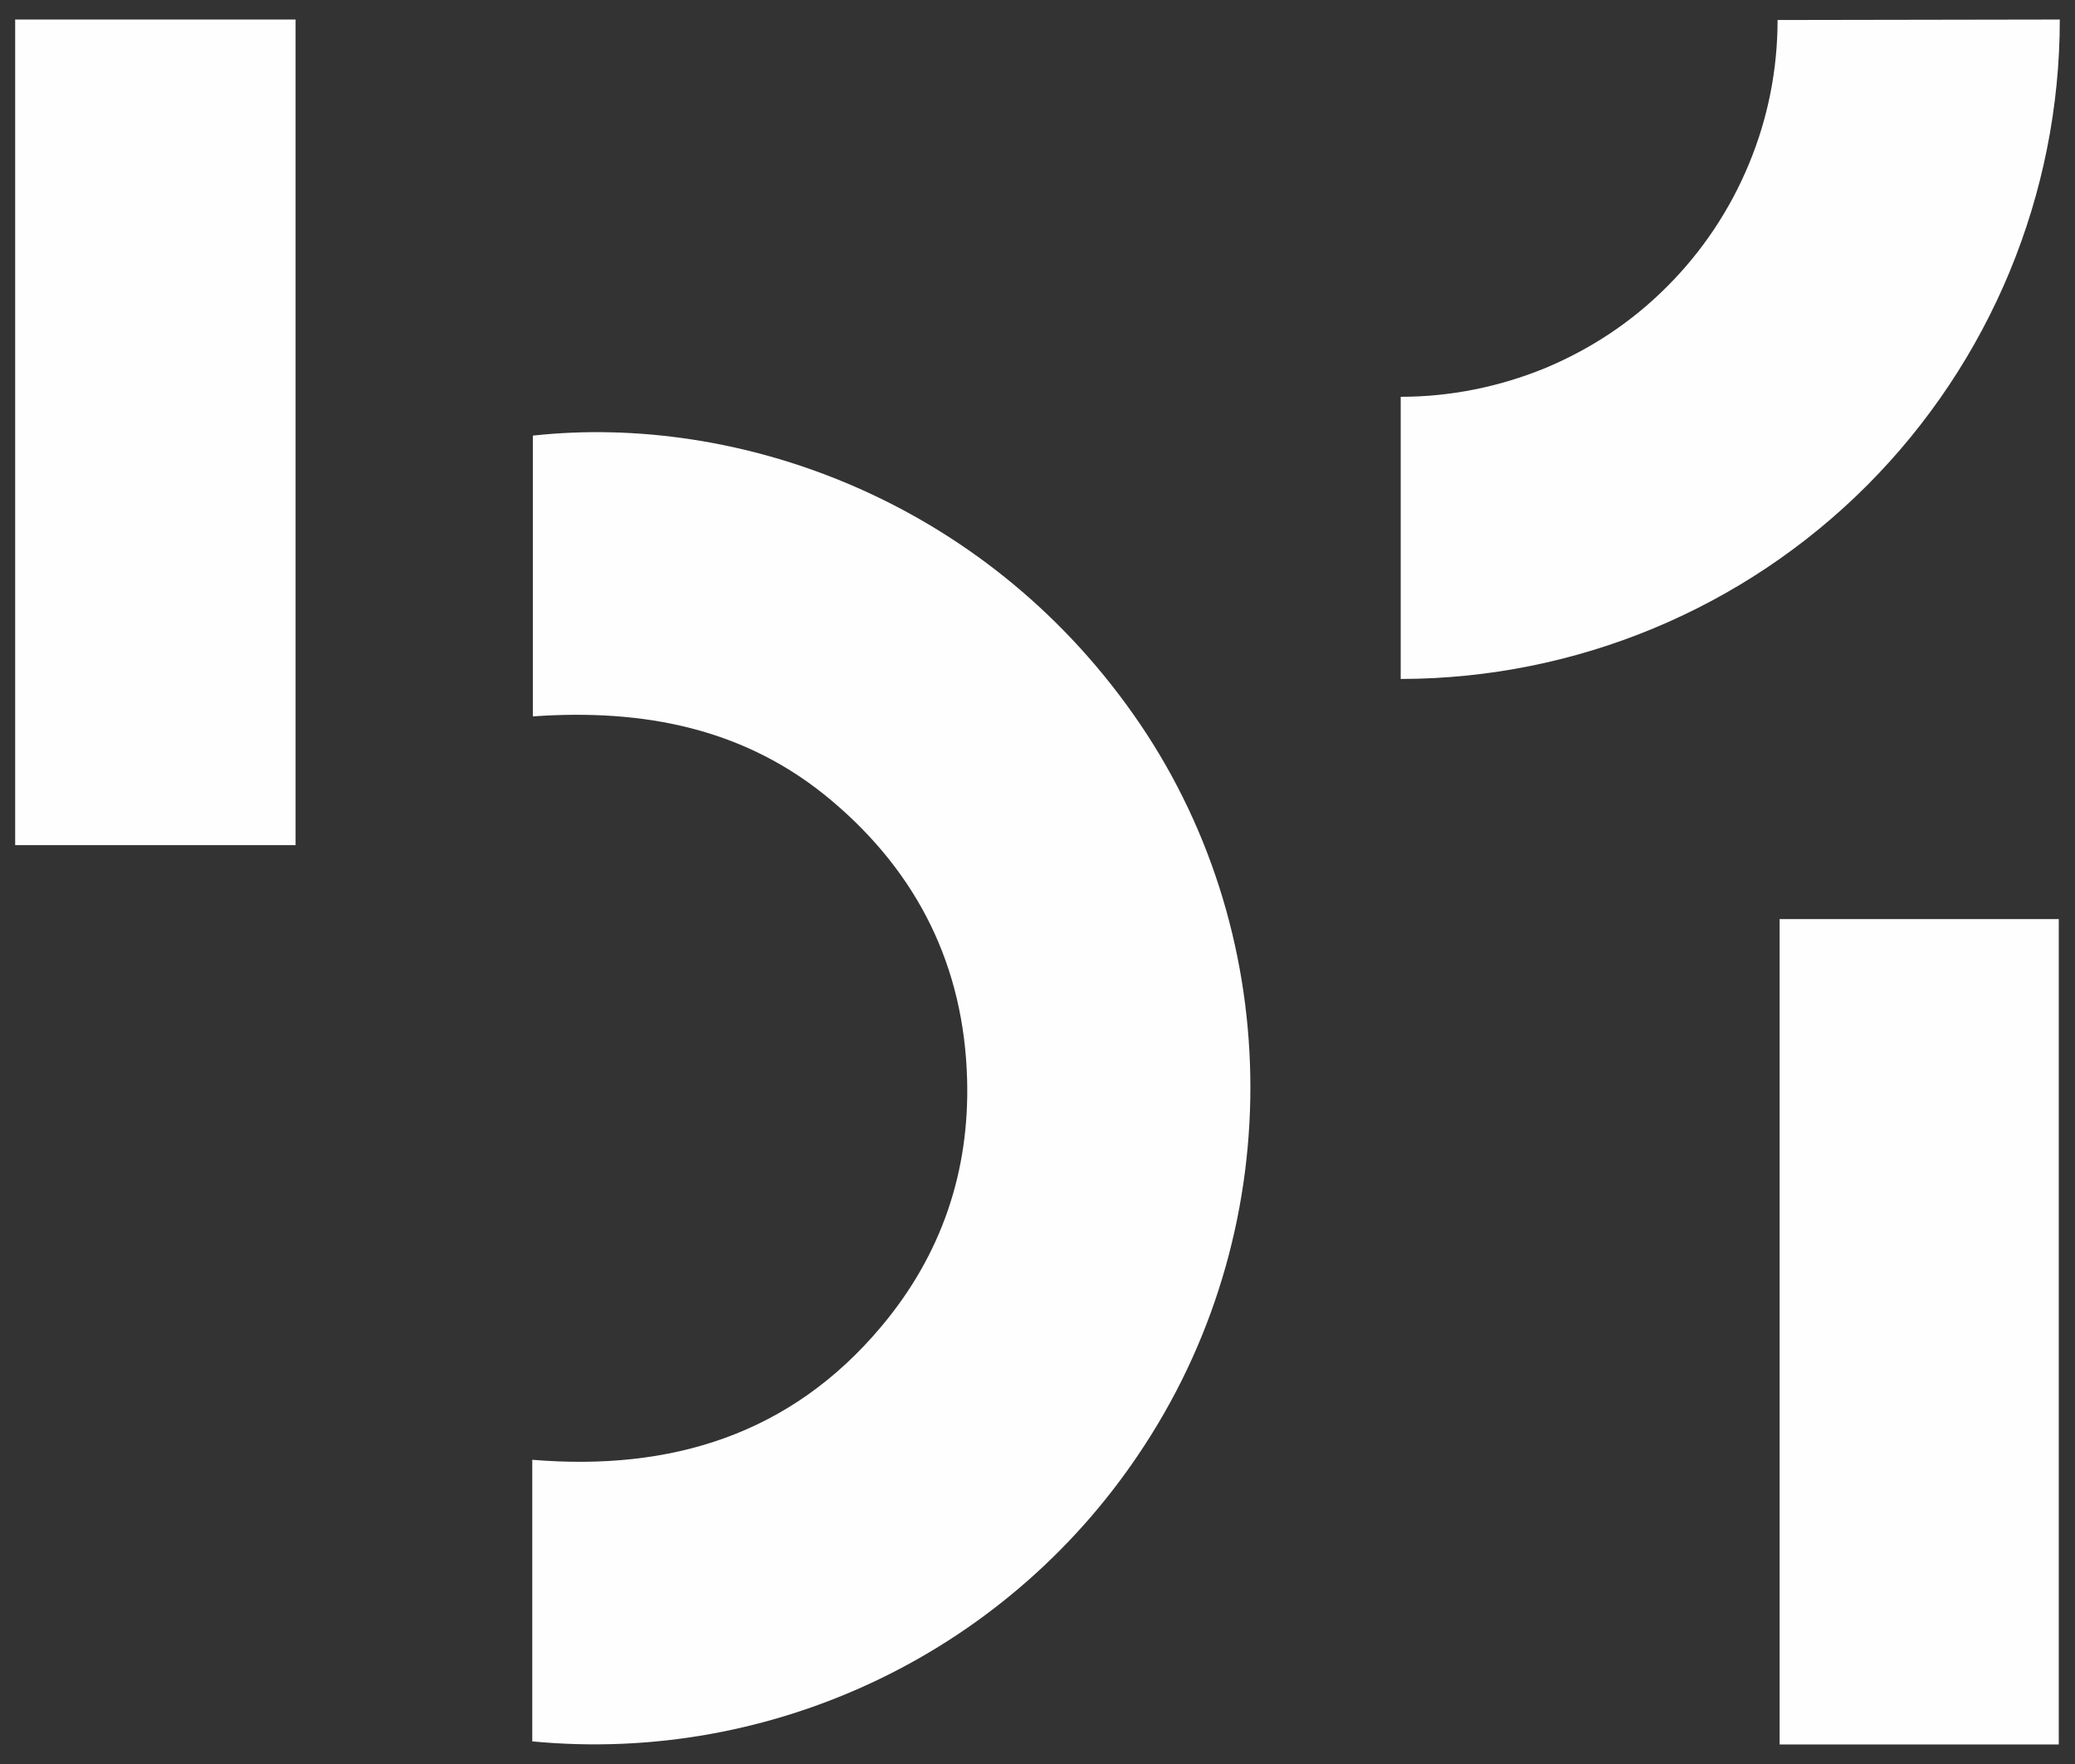
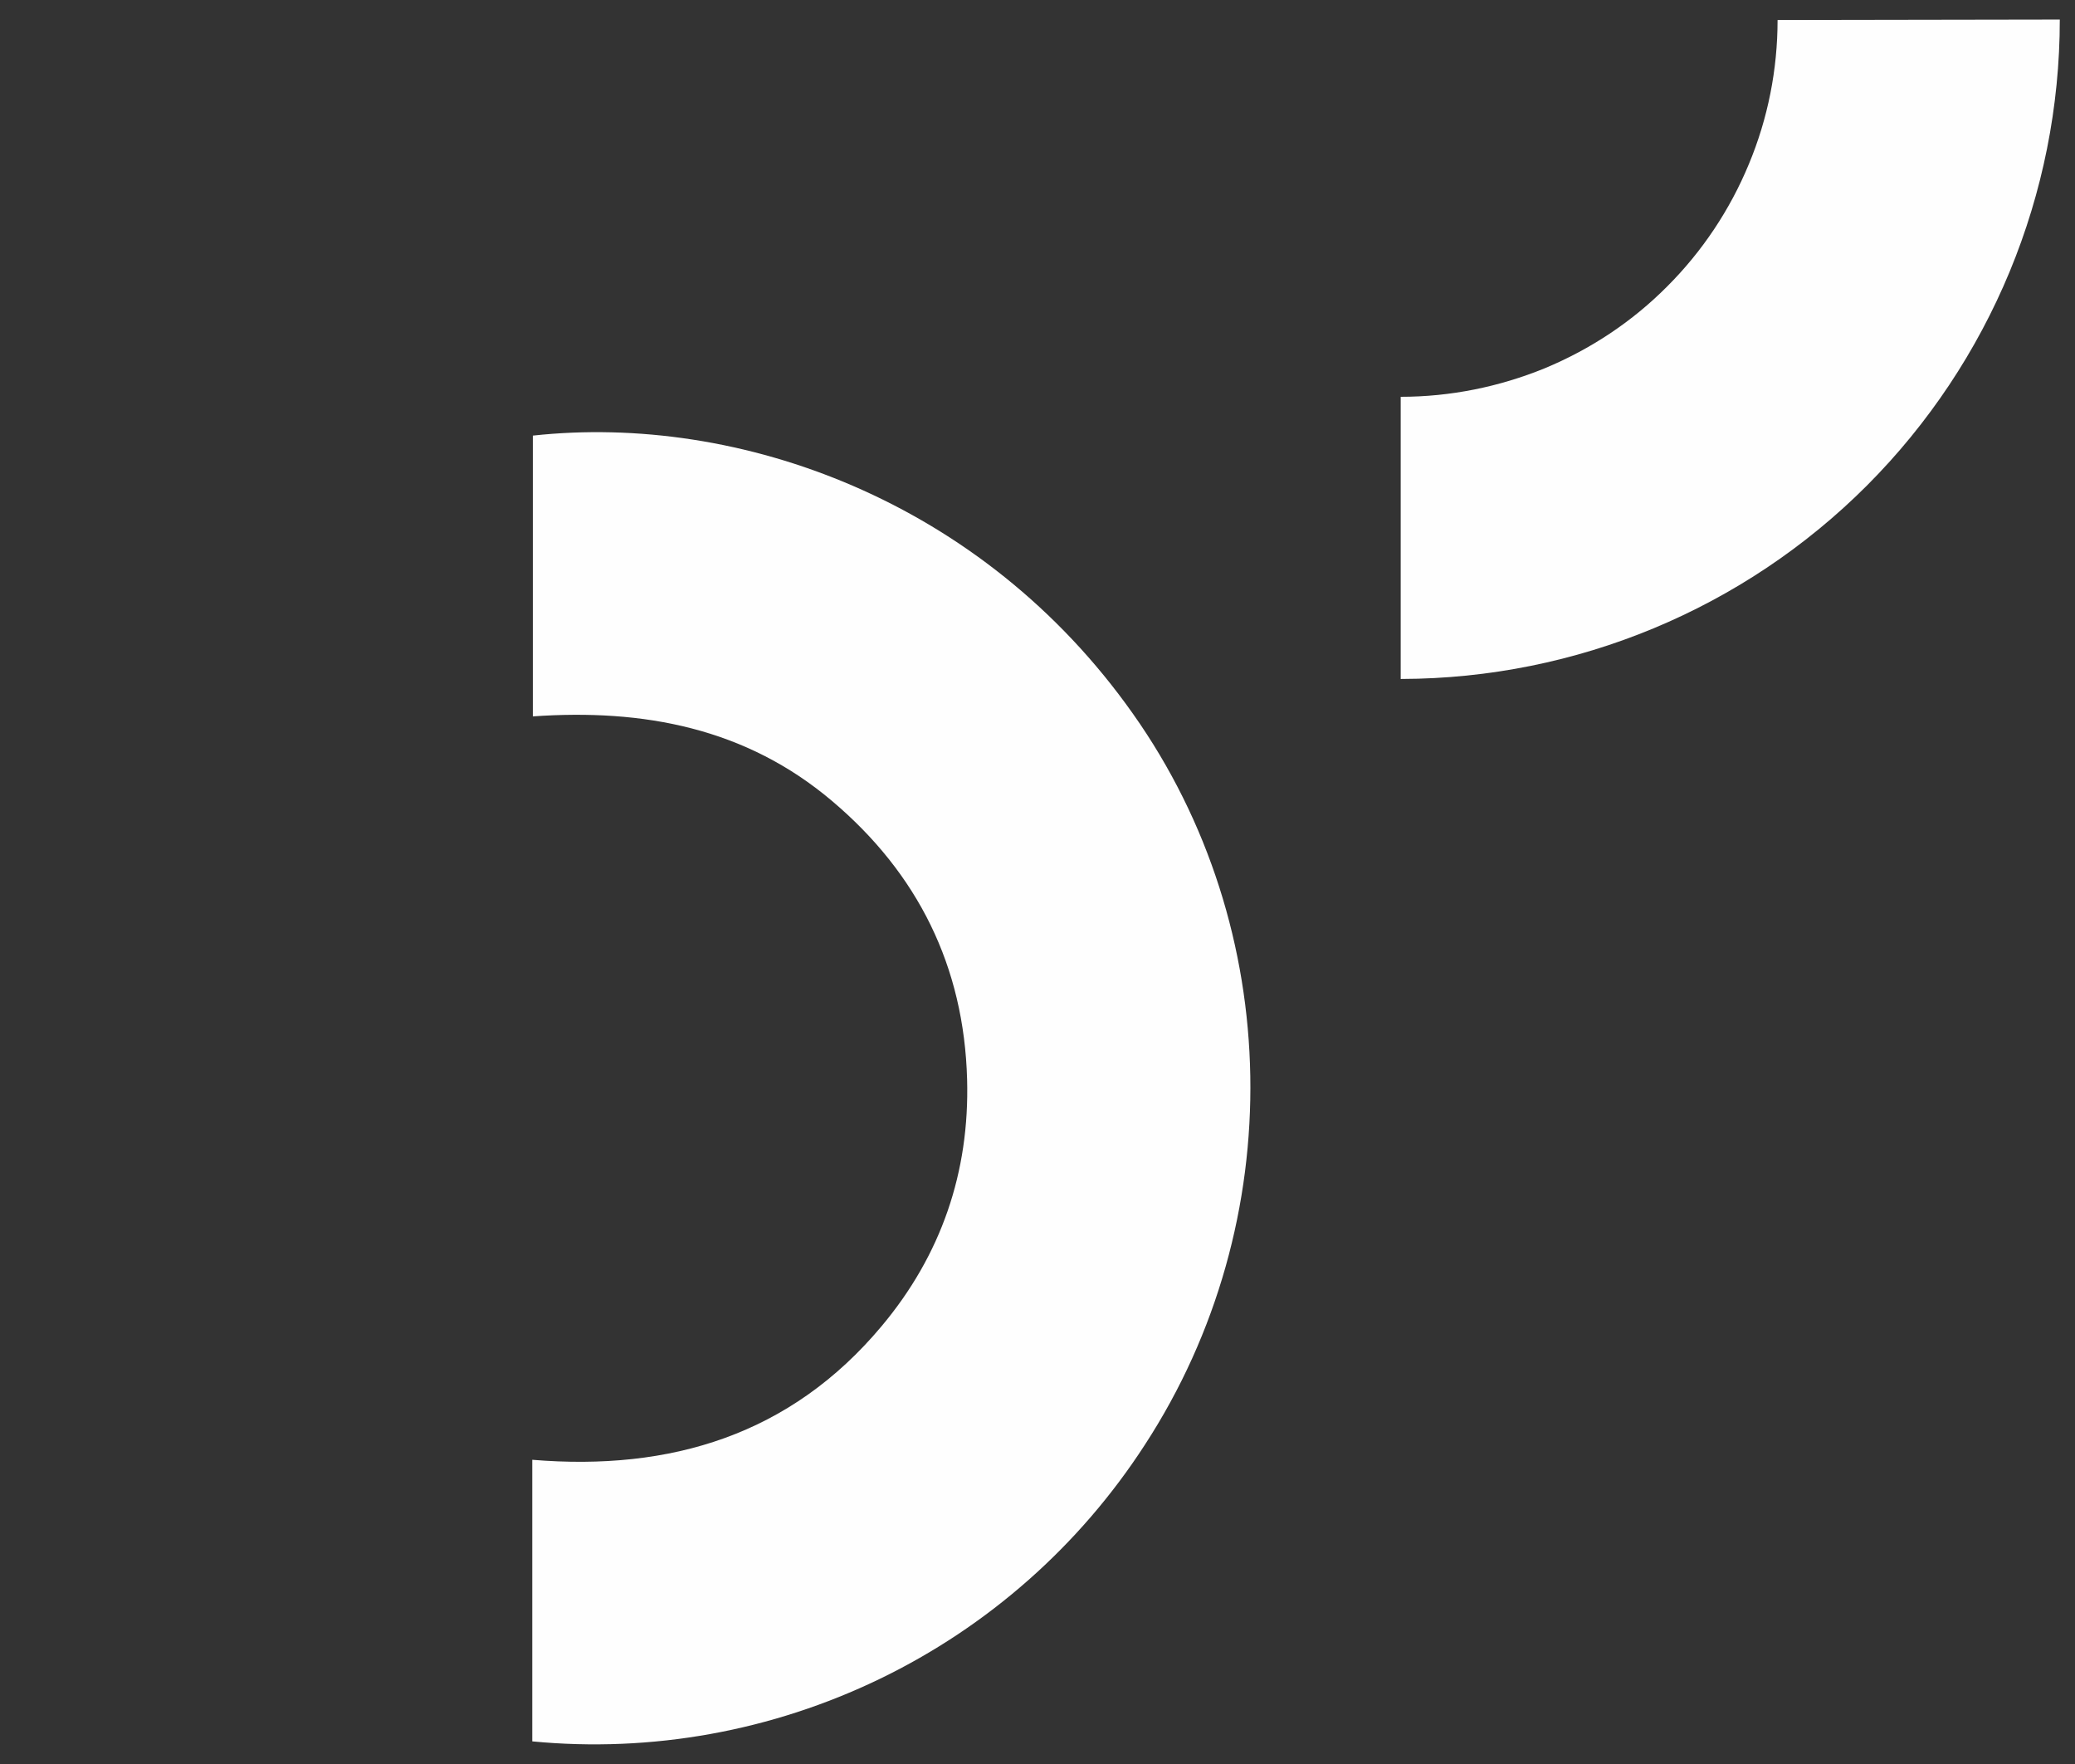
<svg xmlns="http://www.w3.org/2000/svg" width="80" height="68" viewBox="0 0 80 68" fill="none">
  <rect x="0" y="0" width="80" height="68" fill="#333333" stroke="none" />
  <path d="M79.414 0.753C79.414 7.487 76.74 13.941 71.981 18.714C67.227 23.473 60.772 26.156 54.038 26.173H54.003V15.296C55.915 15.296 57.797 14.915 59.563 14.194C61.33 13.459 62.932 12.396 64.278 11.041C65.624 9.696 66.695 8.093 67.426 6.327C68.161 4.565 68.533 2.679 68.533 0.771L79.414 0.753Z" fill="#FEFEFE" />
  <path d="M20.521 56.273C25.86 56.716 30.486 55.308 33.988 51.124C36.286 48.384 37.384 45.188 37.286 41.61C37.167 37.259 35.392 33.673 32.071 30.87C28.755 28.068 24.82 27.315 20.543 27.616V16.792C28.494 15.924 37.875 19.285 43.683 27.519C49.523 35.776 49.748 47.087 44.135 55.702C41.62 59.584 38.092 62.701 33.926 64.716C29.76 66.73 25.13 67.571 20.521 67.128V56.273Z" fill="#FEFEFE" />
-   <path d="M68.612 35.43H79.374V67.247H68.612V35.43Z" fill="#FEFEFE" />
-   <path d="M0.585 0.753H11.396V32.579H0.585V0.753Z" fill="#FEFEFE" />
</svg>